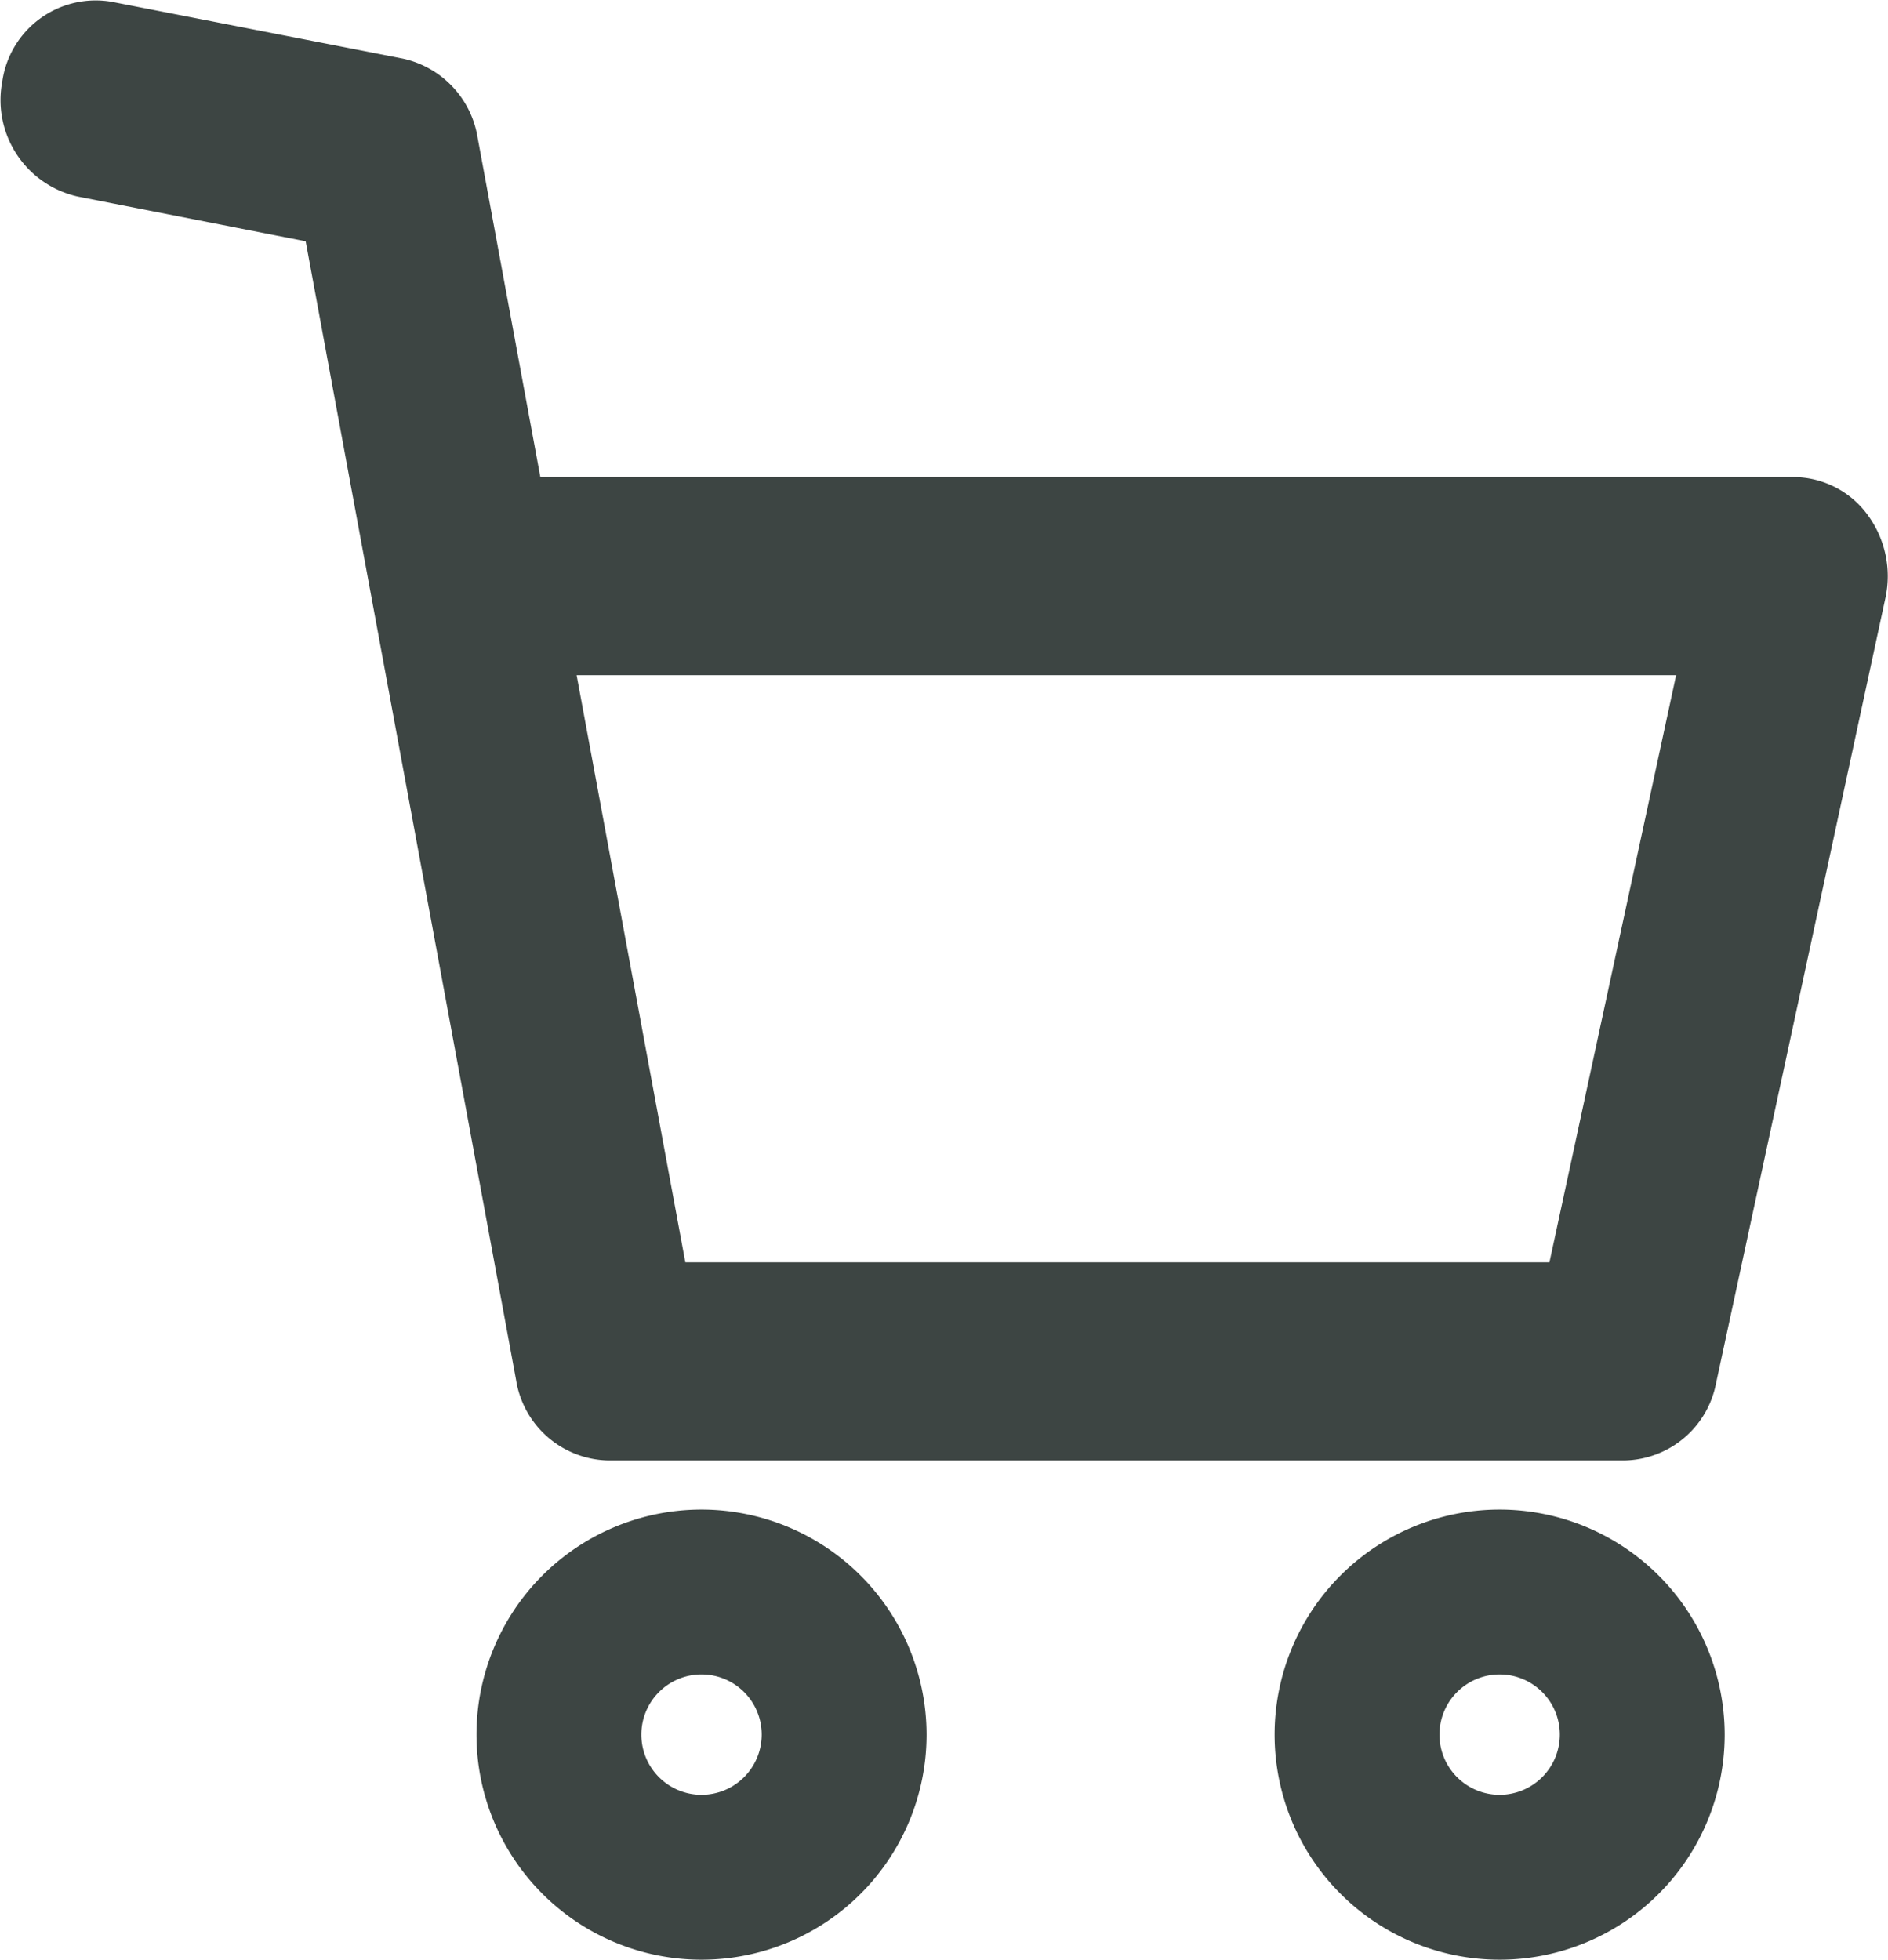
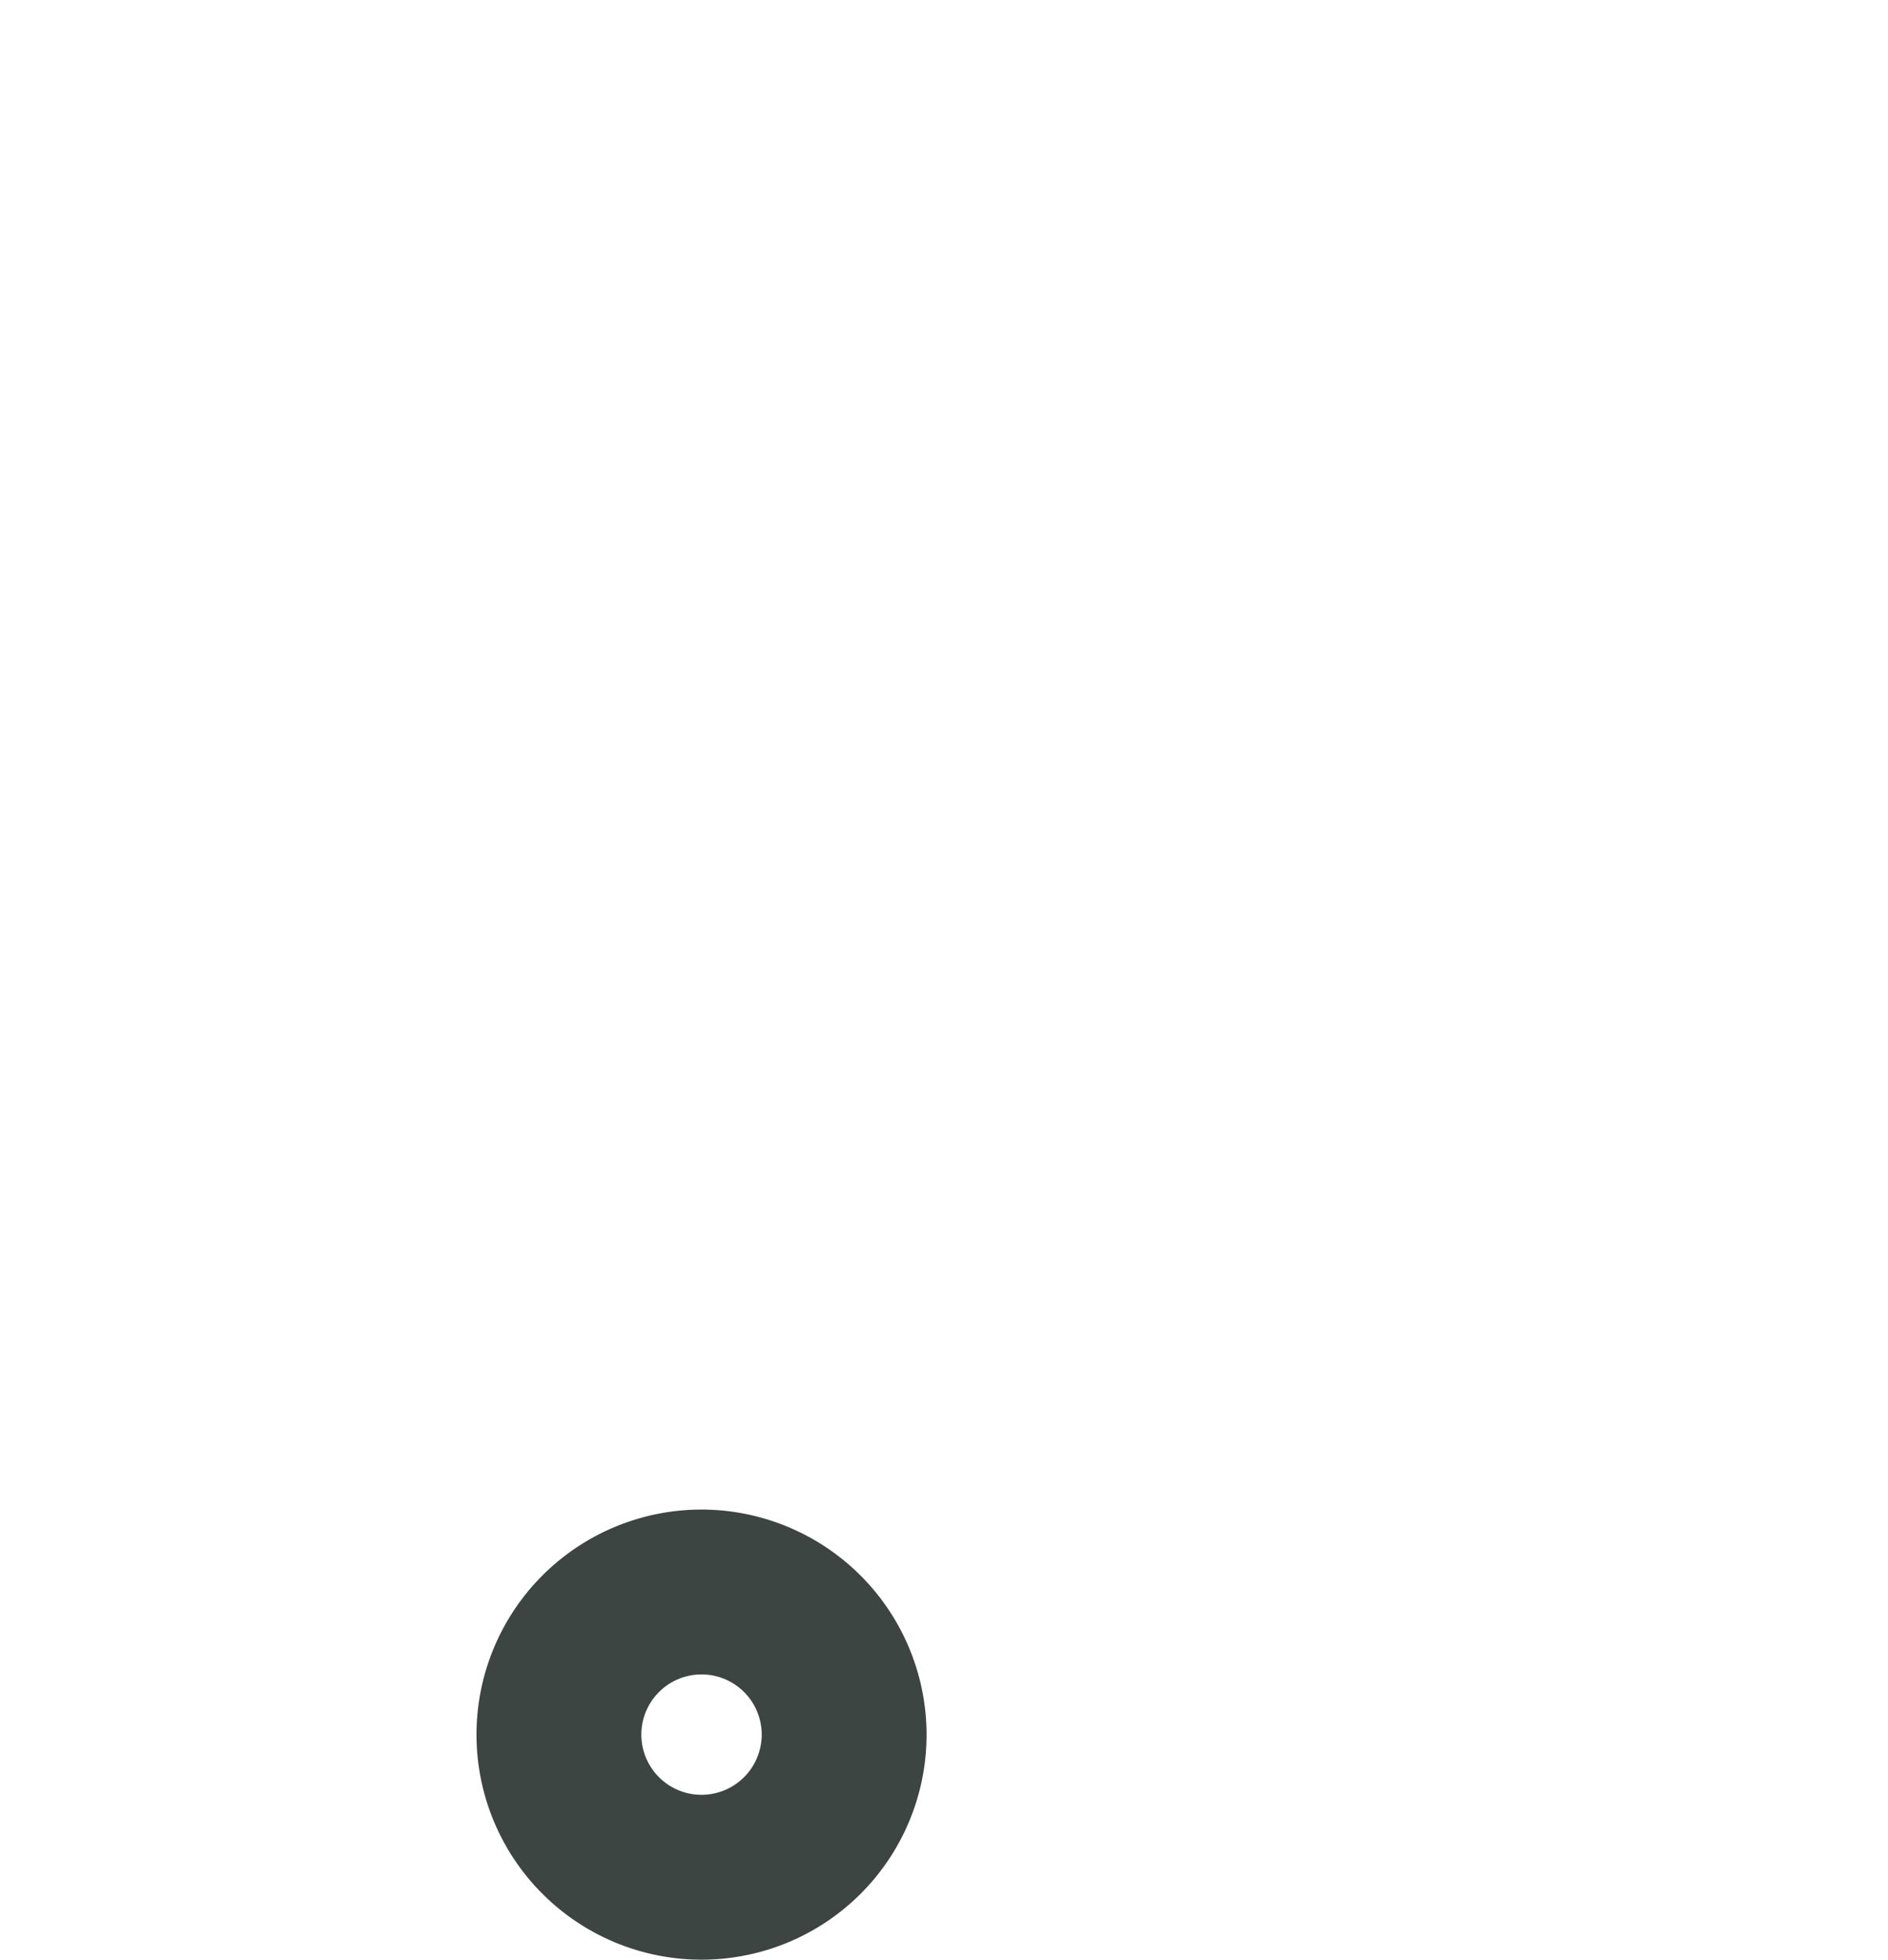
<svg xmlns="http://www.w3.org/2000/svg" width="22.149" height="22.987" viewBox="0 0 22.149 22.987">
  <defs>
    <style>.a{fill:#3d4543;stroke:#3d4543;stroke-width:0.5px;}</style>
  </defs>
  <g transform="translate(0.262 0.252)">
    <g transform="translate(0 0)">
      <g transform="translate(0 0)">
        <path class="a" d="M132.334,382.711a2.39,2.39,0,1,0,2.39,2.39A2.393,2.393,0,0,0,132.334,382.711Zm0,3.346a.956.956,0,1,1,.956-.956A.957.957,0,0,1,132.334,386.057Z" transform="translate(-124.366 -365.006)" />
-         <path class="a" d="M323.685,382.711a2.39,2.39,0,1,0,2.39,2.39A2.393,2.393,0,0,0,323.685,382.711Zm0,3.346a.956.956,0,1,1,.956-.956A.957.957,0,0,1,323.685,386.057Z" transform="translate(-306.354 -365.006)" />
-         <path class="a" d="M31.146,5.938a.832.832,0,0,0-.667-.344H15.567L14.792,1.4a.883.883,0,0,0-.682-.72L10.7.015a.857.857,0,0,0-.991.733A.909.909,0,0,0,10.4,1.809l2.837.557,2.5,13.528a.869.869,0,0,0,.835.735H28.493a.866.866,0,0,0,.83-.707L31.31,6.711A.961.961,0,0,0,31.146,5.938Zm-3.331,8.867H17.268L15.9,7.418H29.409Z" transform="translate(-9.698 0)" />
      </g>
    </g>
  </g>
</svg>